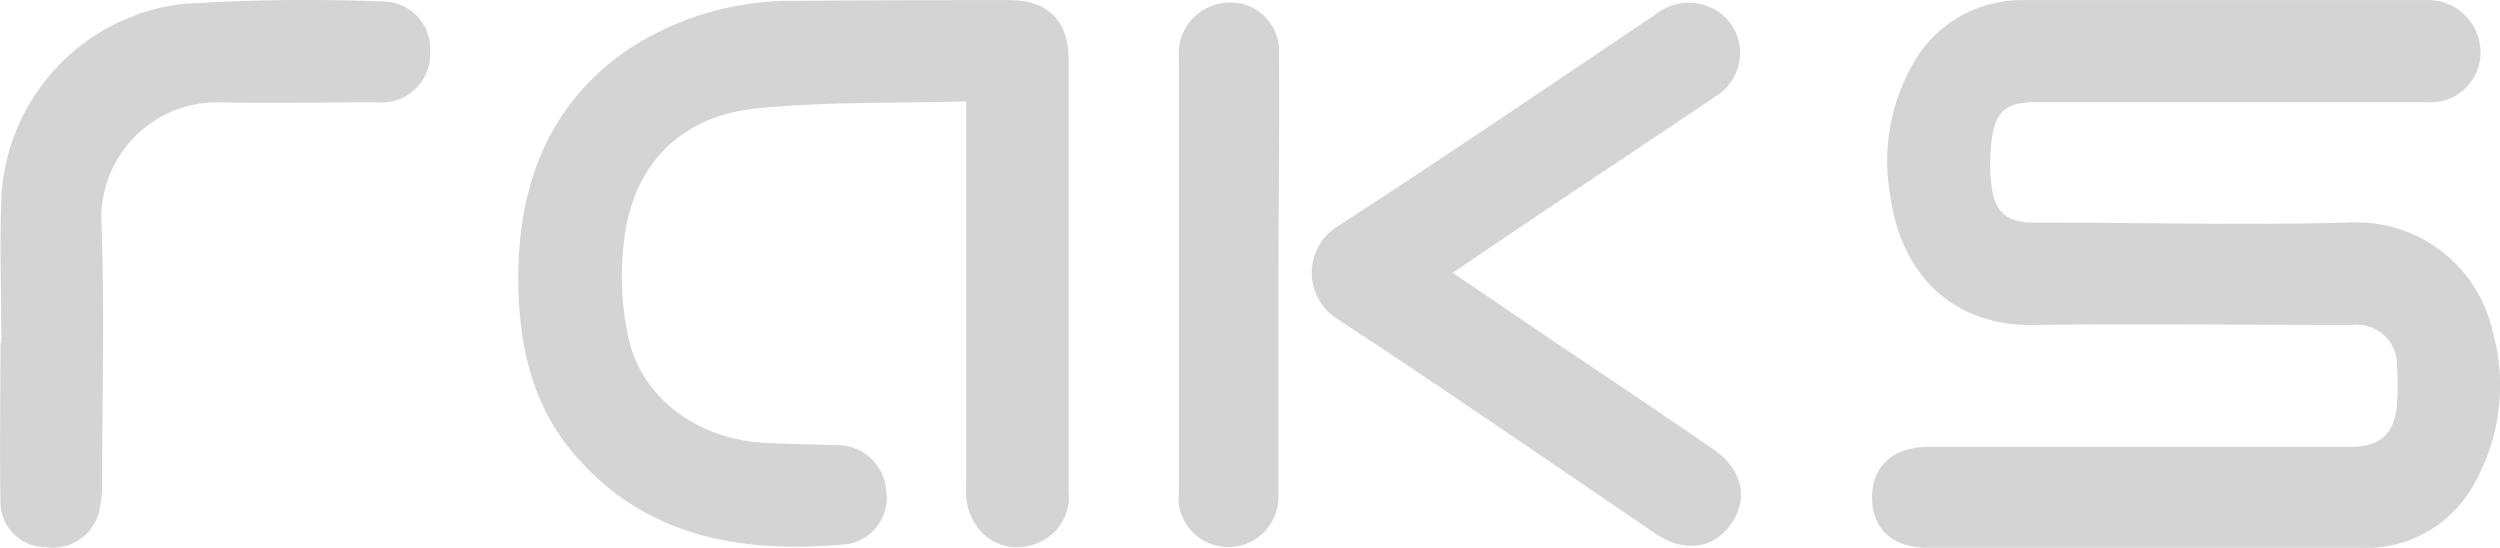
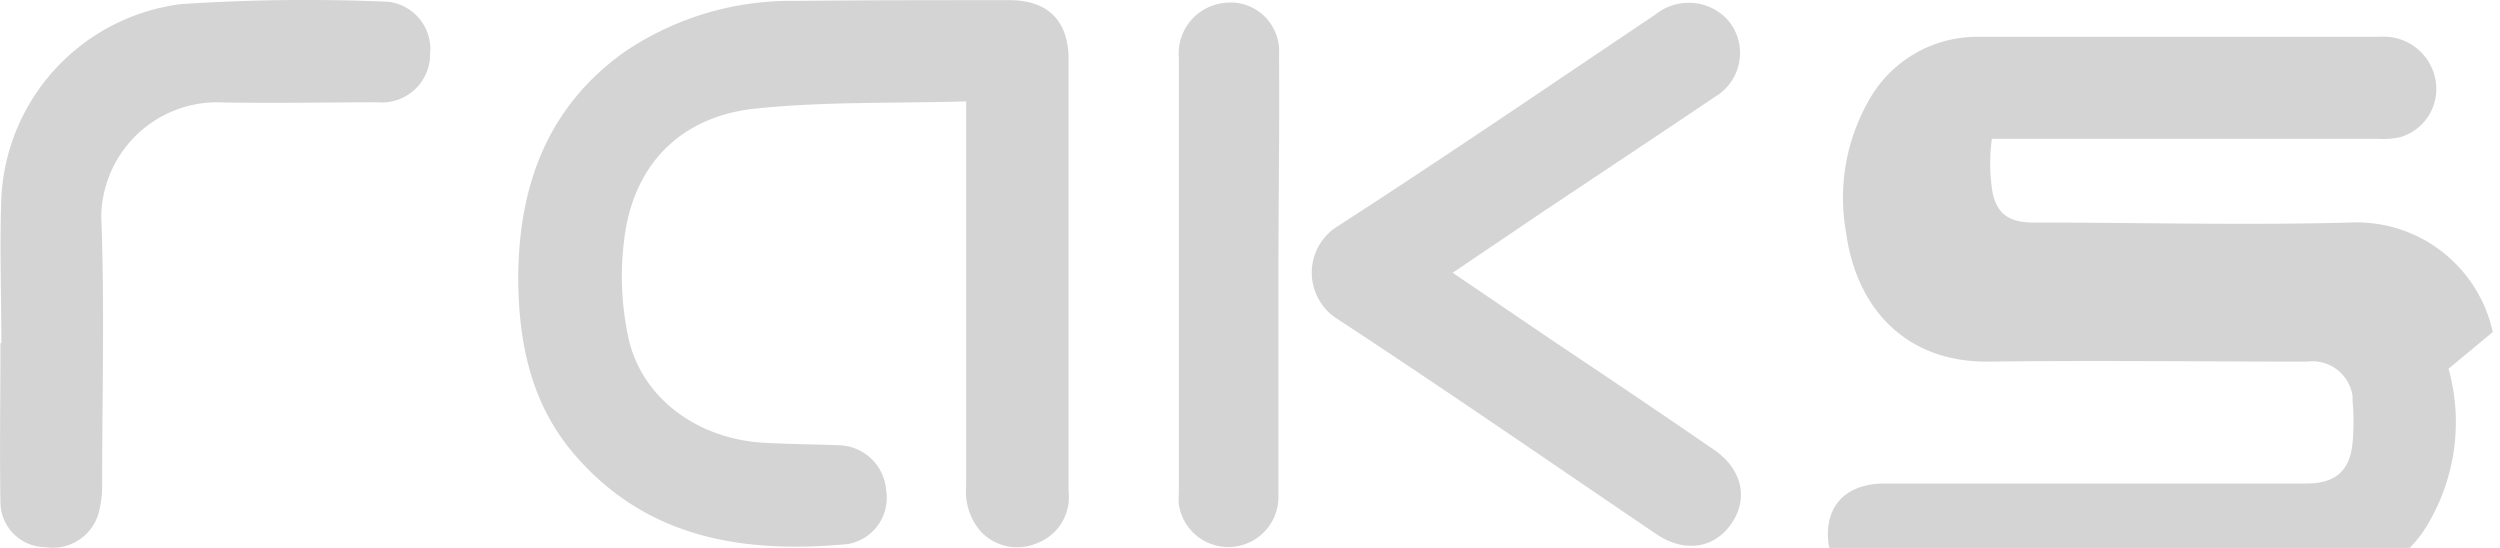
<svg xmlns="http://www.w3.org/2000/svg" data-name="Warstwa 1" viewBox="0 0 165.71 36.32">
  <g data-name="Layer 2">
-     <path d="M165.23 22.01a9.24 9.24 0 00-9.46-7.26c-7 .19-14 0-21 0-1.66 0-2.5-.62-2.74-2.27a12 12 0 010-3.28c.26-1.87 1-2.43 2.93-2.43h25.53a5.31 5.31 0 001.54-.11 3.32 3.32 0 002.33-3.81 3.48 3.48 0 00-3.67-2.84h-26.66a8.22 8.22 0 00-7.29 4.33 13 13 0 00-1.44 8.67c.66 4.84 3.82 8.6 9.48 8.53 7-.09 14.06 0 21.09 0a2.68 2.68 0 013 2.32v.3a15.56 15.56 0 010 2.73c-.17 1.9-1.14 2.73-3.08 2.73h-27.95c-2.34 0-3.74 1.25-3.75 3.33s1.32 3.35 3.68 3.36h28.84a8.11 8.11 0 007.42-4.3 13.21 13.21 0 001.2-10zM66.89.01c-4.71 0-9.43 0-14.14.05a19.64 19.64 0 00-11.47 3.46c-5 3.63-6.87 8.77-6.93 14.74 0 4.34.8 8.43 3.68 11.81 4.8 5.63 11.24 6.63 18.12 6a3.11 3.11 0 002.59-3.56 3.23 3.23 0 00-3.19-3c-1.63-.06-3.26-.07-4.89-.16-4.39-.24-8.11-2.93-9-6.93a19.29 19.29 0 01-.3-6.43c.56-5 3.68-8.25 8.68-8.79 4.59-.48 9.2-.34 14-.48v25.54a4 4 0 001 3 3.3 3.3 0 003.68.75 3.26 3.26 0 002.11-3.43V3.74C70.75 1.31 69.41.01 66.89.01zm46.75 29.82c-3.44-2.36-6.9-4.7-10.35-7l-7-4.75 5.74-3.88c3.88-2.59 7.77-5.17 11.64-7.78a3.37 3.37 0 001.21-4.6 3.54 3.54 0 00-.53-.68 3.52 3.52 0 00-4.59-.2c-7 4.7-14 9.48-21.13 14.08a3.61 3.61 0 00-1.11 5 3.46 3.46 0 001.11 1.11c7.11 4.66 14.1 9.49 21.14 14.26 1.86 1.26 3.84 1 5-.69s.67-3.62-1.13-4.87zM25.36.1a126.14 126.14 0 00-13.33.17A13.62 13.62 0 00.09 13.07c-.12 3.22 0 6.46 0 9.68H.03c0 3.54-.06 7.07 0 10.6a3 3 0 003 2.92 3.15 3.15 0 003.56-2.48 6.84 6.84 0 00.18-1.69c0-5.92.17-11.85-.06-17.77a7.69 7.69 0 017.62-7.55c3.57.08 7.14 0 10.71 0a3.2 3.2 0 003.46-2.9v-.23A3.16 3.16 0 0025.76.12zm59.42 3.51a3.23 3.23 0 00-3-3.44 3.64 3.64 0 00-.75.04 3.37 3.37 0 00-2.89 3.64v28.81a5.21 5.21 0 000 .79 3.32 3.32 0 006.6-.57V18.3c0-4.86.08-9.79.04-14.69z" fill="#d4d4d4" data-name="Layer 1-2" />
+     <path d="M165.23 22.01a9.24 9.24 0 00-9.46-7.26c-7 .19-14 0-21 0-1.66 0-2.5-.62-2.74-2.27a12 12 0 010-3.28h25.53a5.31 5.31 0 001.54-.11 3.32 3.32 0 002.33-3.81 3.48 3.48 0 00-3.67-2.84h-26.66a8.22 8.22 0 00-7.29 4.33 13 13 0 00-1.44 8.67c.66 4.84 3.82 8.6 9.48 8.53 7-.09 14.06 0 21.09 0a2.68 2.68 0 013 2.32v.3a15.56 15.56 0 010 2.73c-.17 1.9-1.14 2.73-3.08 2.73h-27.95c-2.34 0-3.74 1.25-3.75 3.33s1.32 3.35 3.68 3.36h28.84a8.11 8.11 0 007.42-4.3 13.21 13.21 0 001.2-10zM66.89.01c-4.71 0-9.43 0-14.14.05a19.64 19.64 0 00-11.47 3.46c-5 3.63-6.87 8.77-6.93 14.74 0 4.34.8 8.43 3.68 11.81 4.8 5.63 11.24 6.63 18.12 6a3.11 3.11 0 002.59-3.56 3.23 3.23 0 00-3.19-3c-1.63-.06-3.26-.07-4.89-.16-4.39-.24-8.11-2.93-9-6.93a19.29 19.29 0 01-.3-6.43c.56-5 3.68-8.25 8.68-8.79 4.59-.48 9.2-.34 14-.48v25.54a4 4 0 001 3 3.3 3.3 0 003.68.75 3.26 3.26 0 002.11-3.43V3.74C70.75 1.31 69.41.01 66.89.01zm46.75 29.82c-3.44-2.36-6.9-4.7-10.35-7l-7-4.75 5.74-3.88c3.88-2.59 7.77-5.17 11.64-7.78a3.37 3.37 0 001.21-4.6 3.54 3.54 0 00-.53-.68 3.52 3.52 0 00-4.59-.2c-7 4.7-14 9.48-21.13 14.08a3.61 3.61 0 00-1.11 5 3.46 3.46 0 001.11 1.11c7.11 4.66 14.1 9.49 21.14 14.26 1.86 1.26 3.84 1 5-.69s.67-3.62-1.13-4.87zM25.36.1a126.14 126.14 0 00-13.33.17A13.62 13.62 0 00.09 13.07c-.12 3.22 0 6.46 0 9.68H.03c0 3.54-.06 7.07 0 10.6a3 3 0 003 2.92 3.15 3.15 0 003.56-2.48 6.84 6.84 0 00.18-1.69c0-5.92.17-11.85-.06-17.77a7.69 7.69 0 017.62-7.55c3.57.08 7.14 0 10.71 0a3.2 3.2 0 003.46-2.9v-.23A3.16 3.16 0 0025.76.12zm59.42 3.51a3.23 3.23 0 00-3-3.44 3.64 3.64 0 00-.75.04 3.37 3.37 0 00-2.89 3.64v28.81a5.21 5.21 0 000 .79 3.32 3.32 0 006.6-.57V18.3c0-4.86.08-9.79.04-14.69z" fill="#d4d4d4" data-name="Layer 1-2" />
  </g>
</svg>